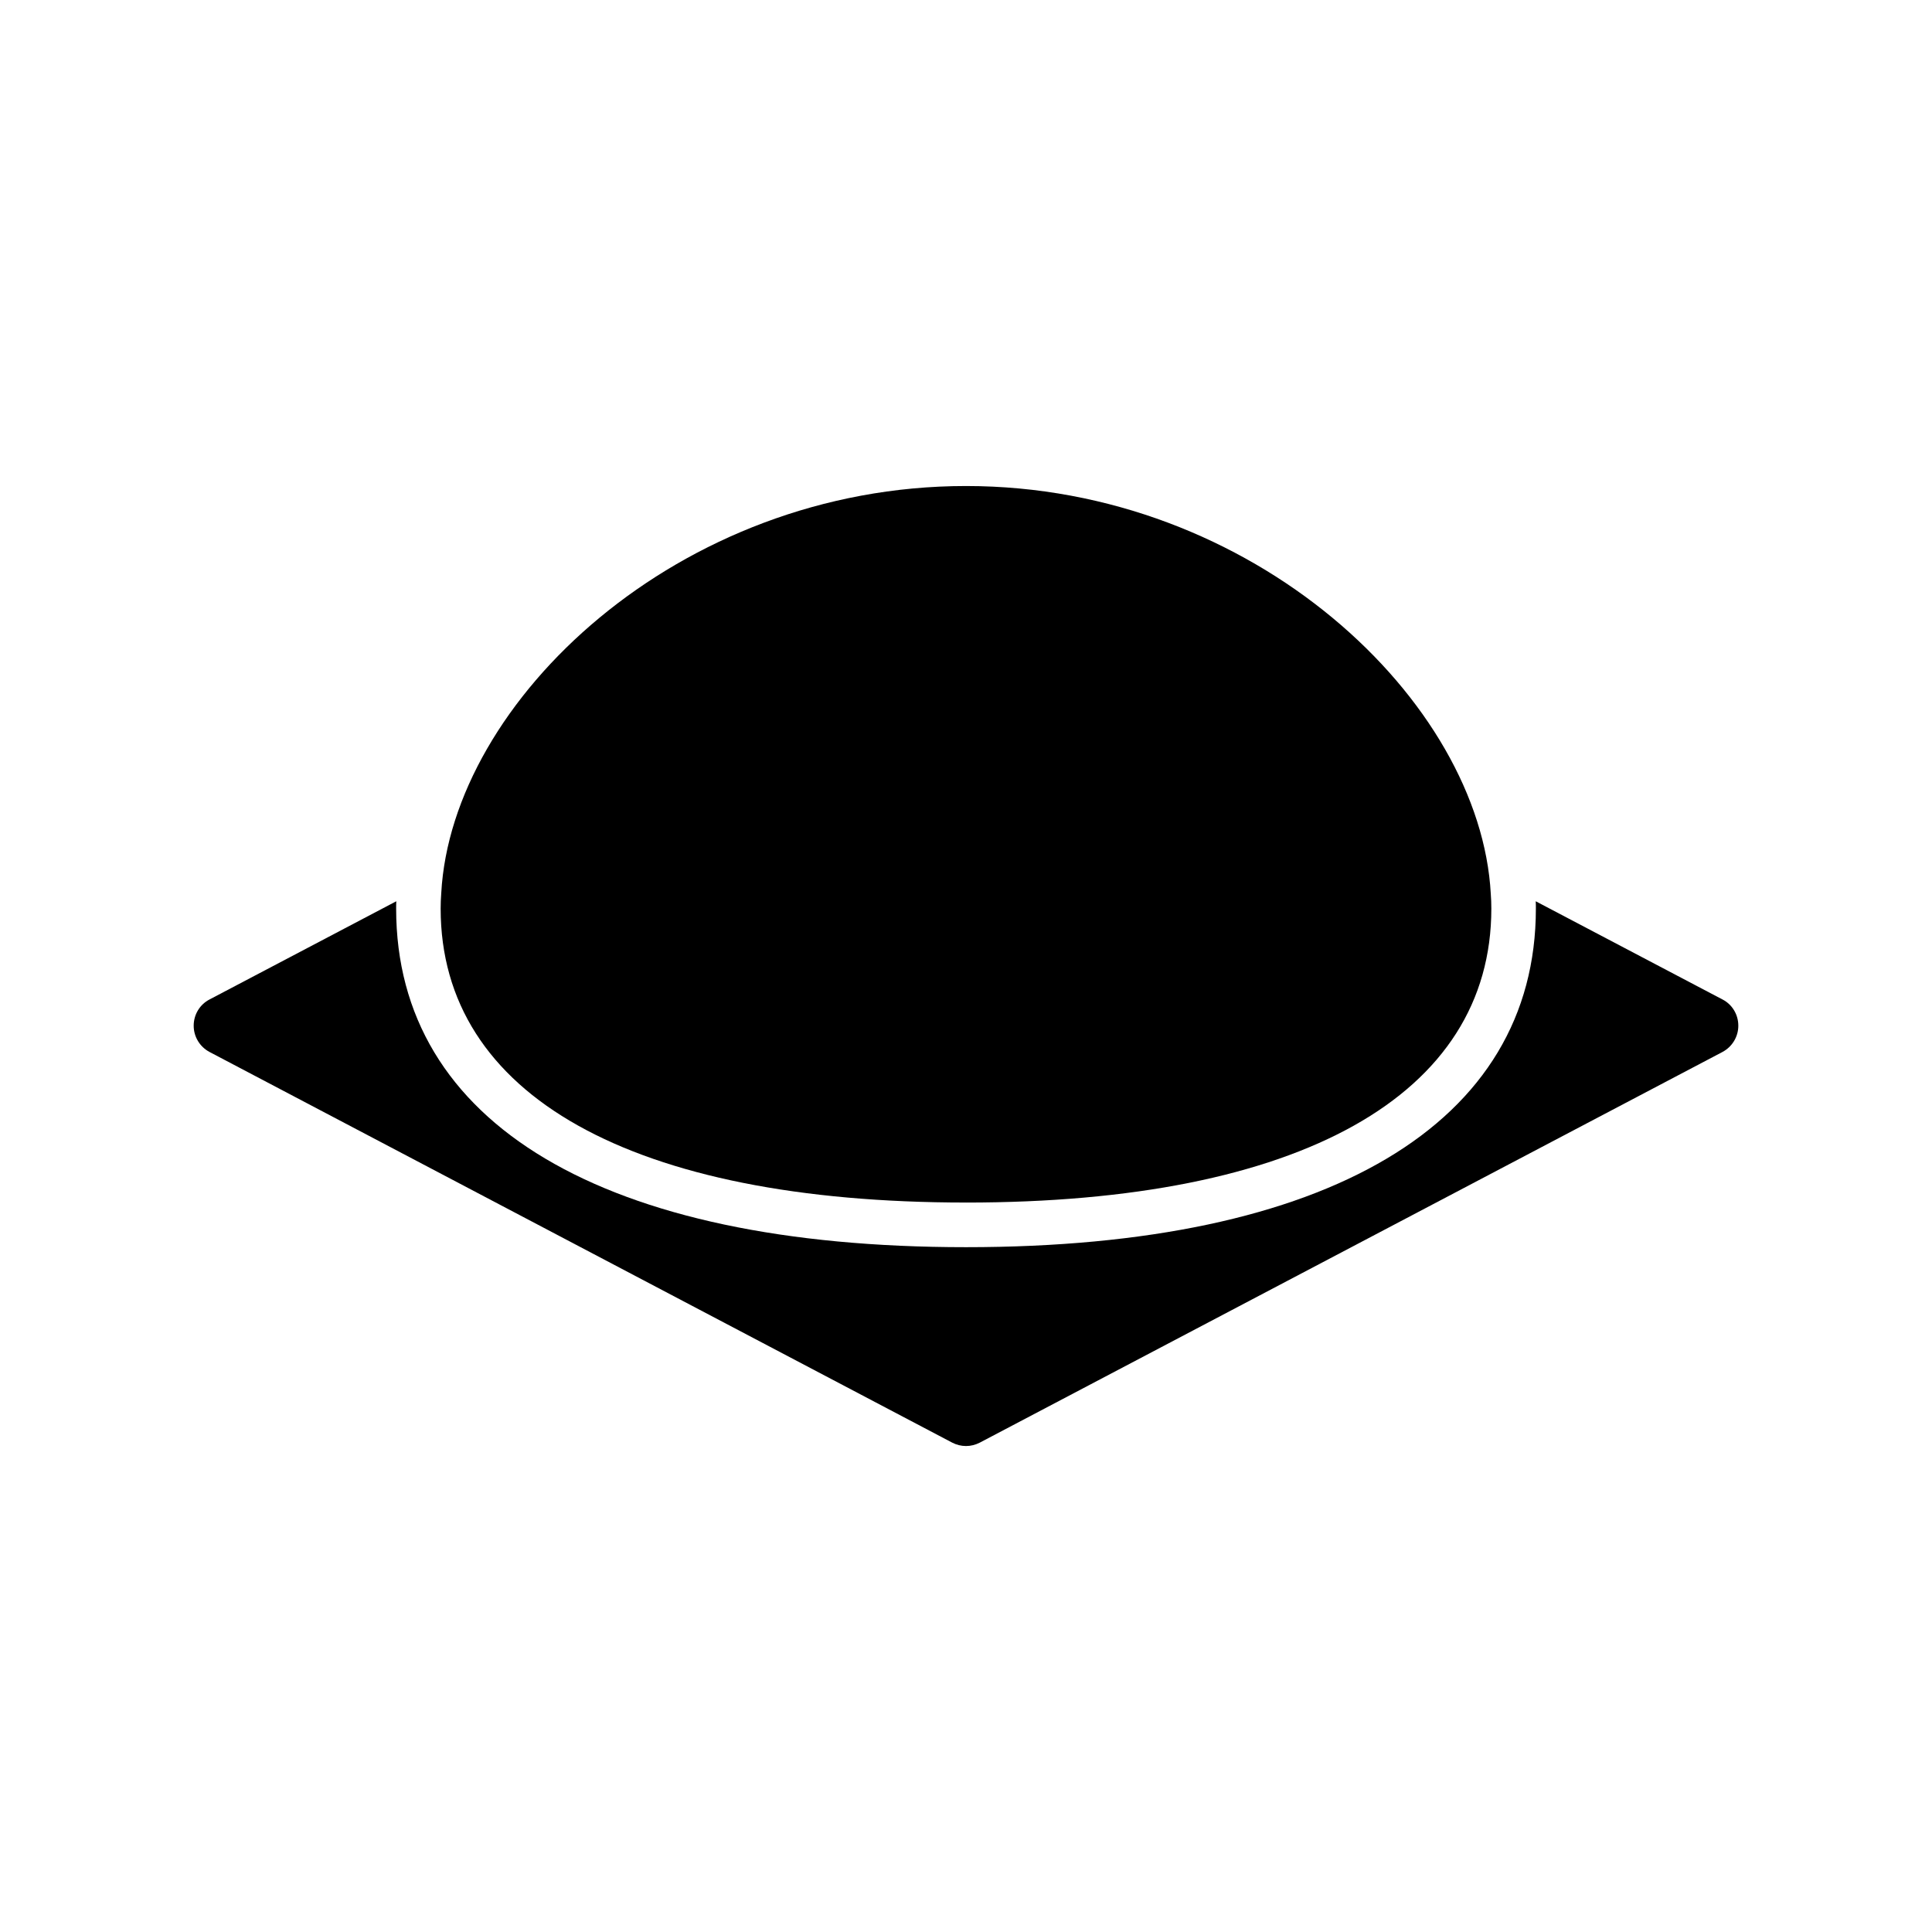
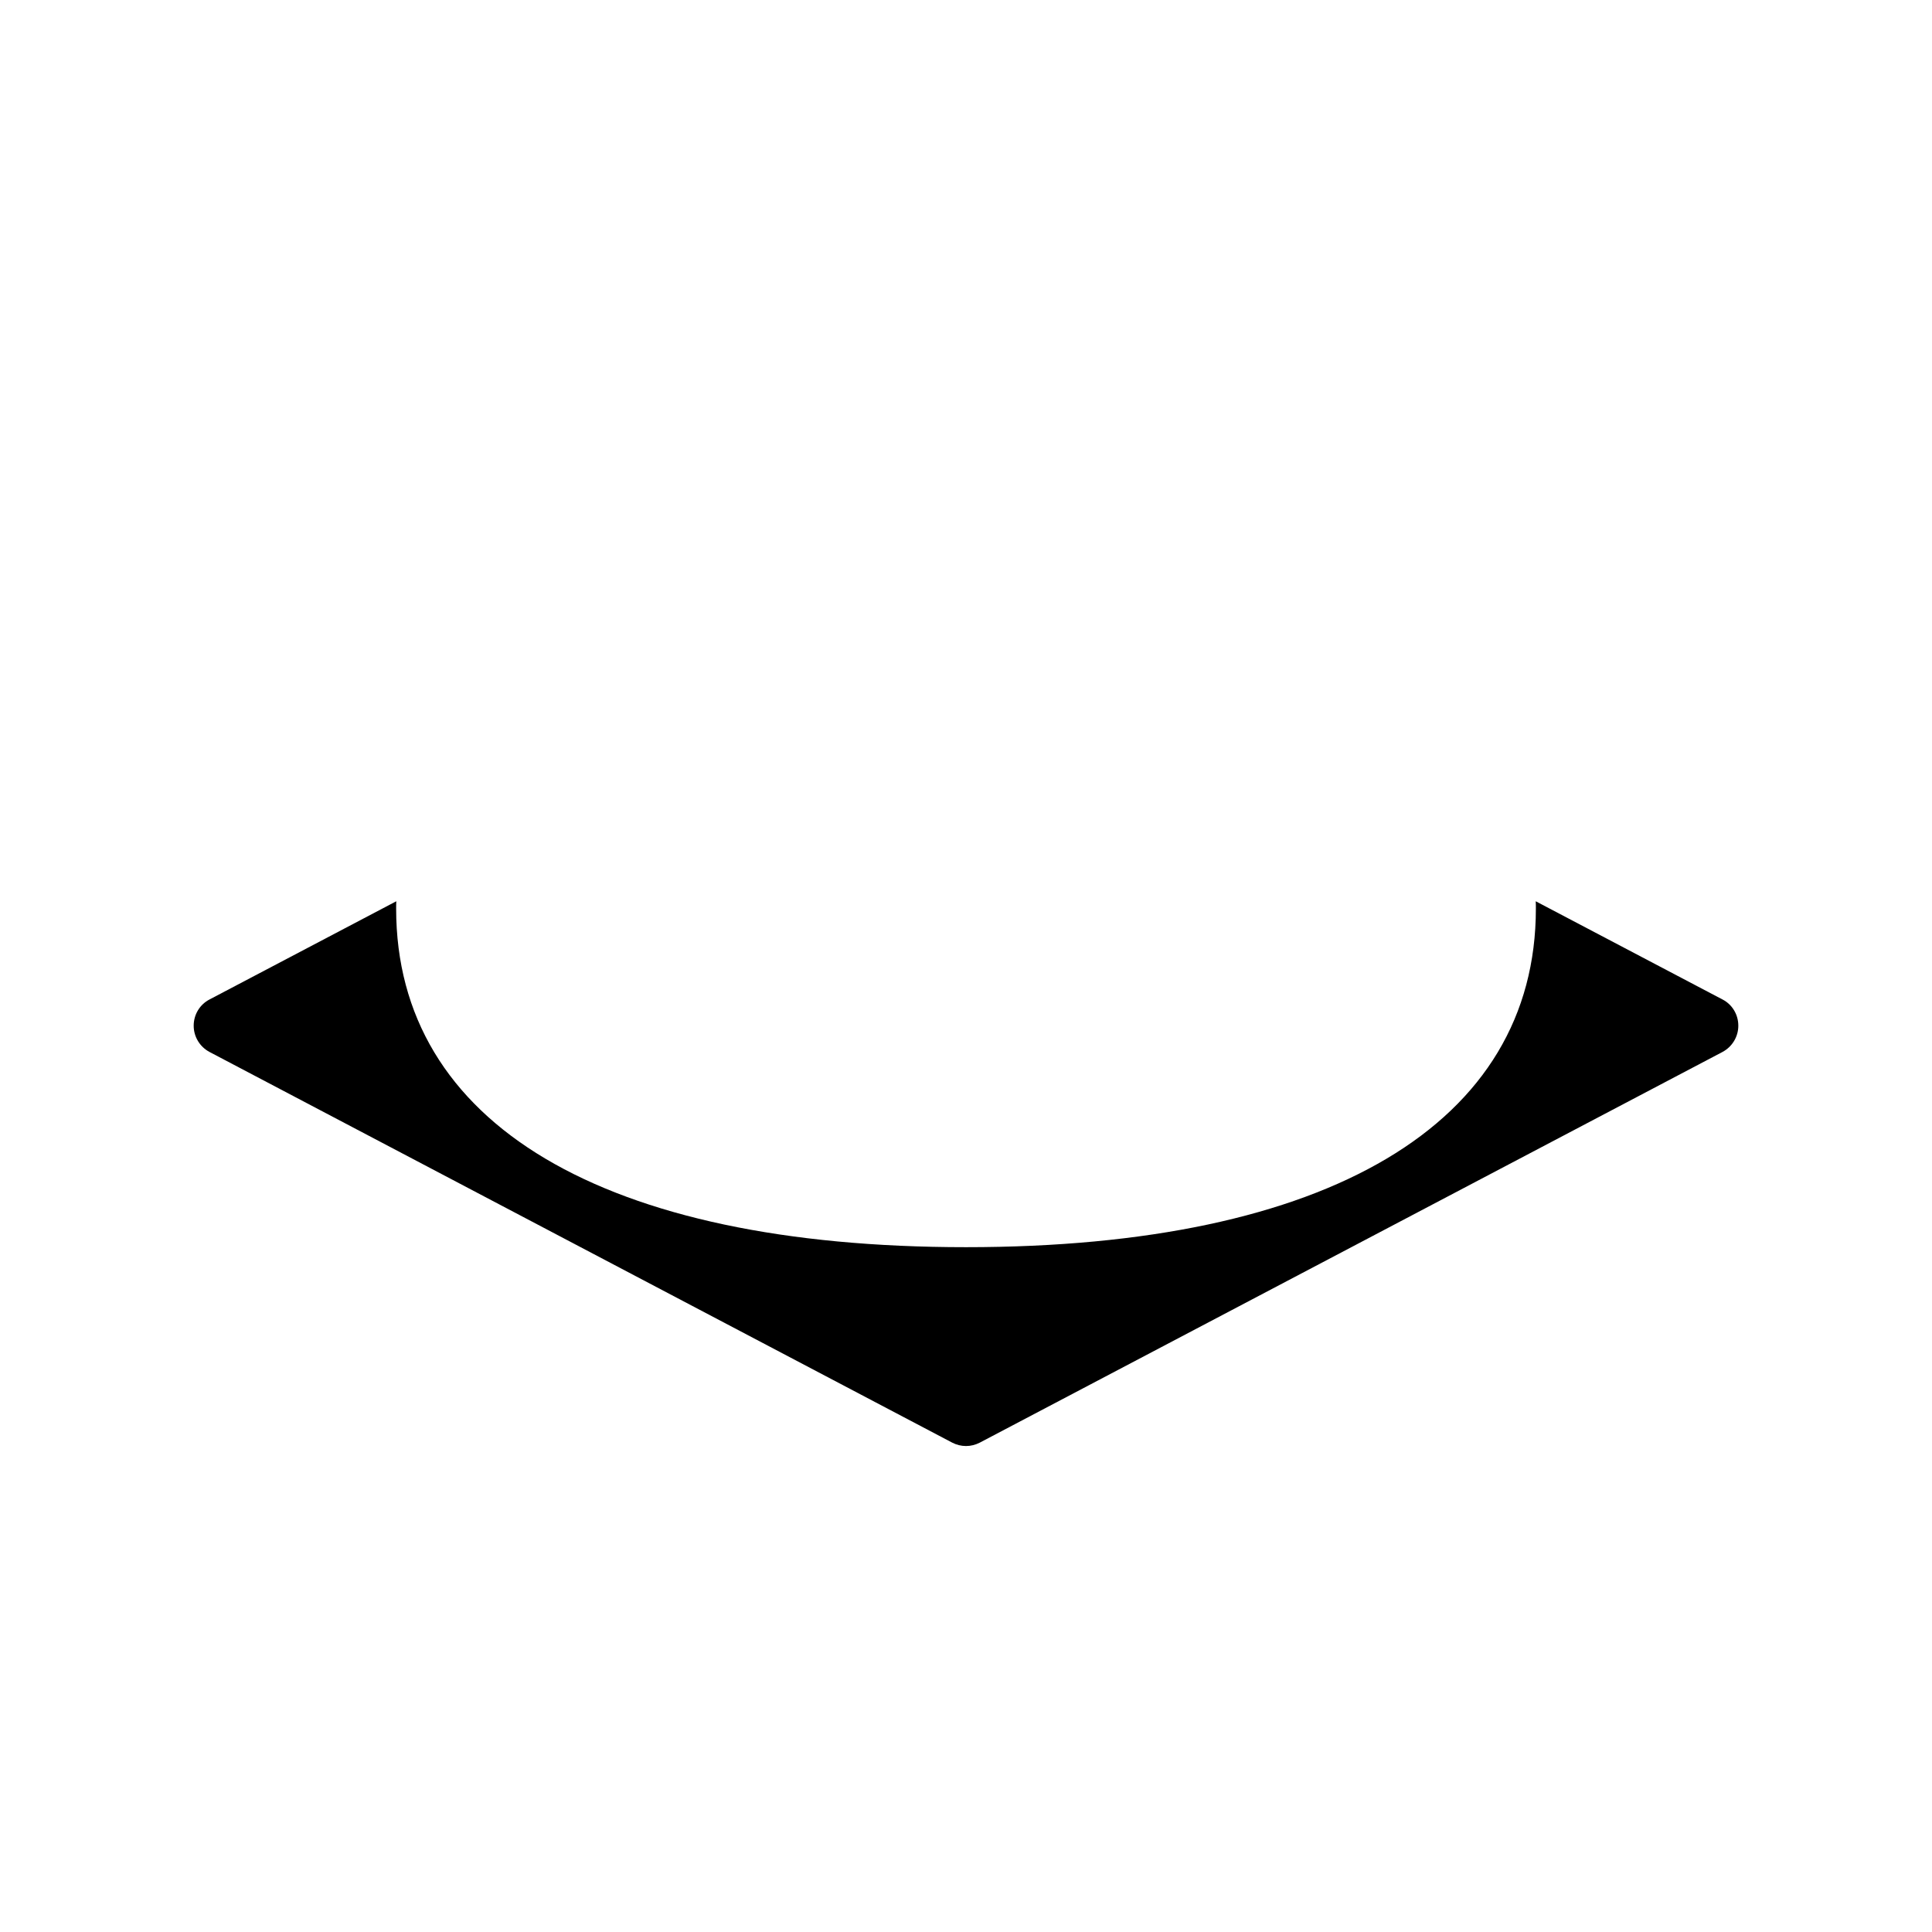
<svg xmlns="http://www.w3.org/2000/svg" fill="#000000" width="800px" height="800px" version="1.1" viewBox="144 144 512 512">
  <g>
-     <path d="m400 462.69c88.477 0 139.22-28.398 139.22-77.914 0-1.336-0.051-2.715-0.145-3.856-2.734-51.035-62.793-108.12-139.07-108.12-76.285 0-136.34 57.082-139.07 107.92-0.102 1.336-0.156 2.715-0.156 4.051 0 49.516 50.742 77.914 139.22 77.914z" />
    <path d="m600.46 408.86-49.477-26.016c0.039 0.629 0.039 1.301 0.039 1.93 0 57.031-55.027 89.742-151.02 89.742-96 0-151.02-32.707-151.02-89.742 0-0.629 0-1.258 0.039-1.93l-49.477 26.016c-2.598 1.336-4.215 4.016-4.215 6.965 0 2.914 1.613 5.59 4.211 6.965l196.8 103.52c1.141 0.59 2.402 0.906 3.66 0.906 1.258 0 2.519-0.316 3.66-0.906l196.8-103.52c2.598-1.379 4.211-4.055 4.211-6.965 0.004-2.949-1.609-5.629-4.207-6.965z" />
  </g>
</svg>